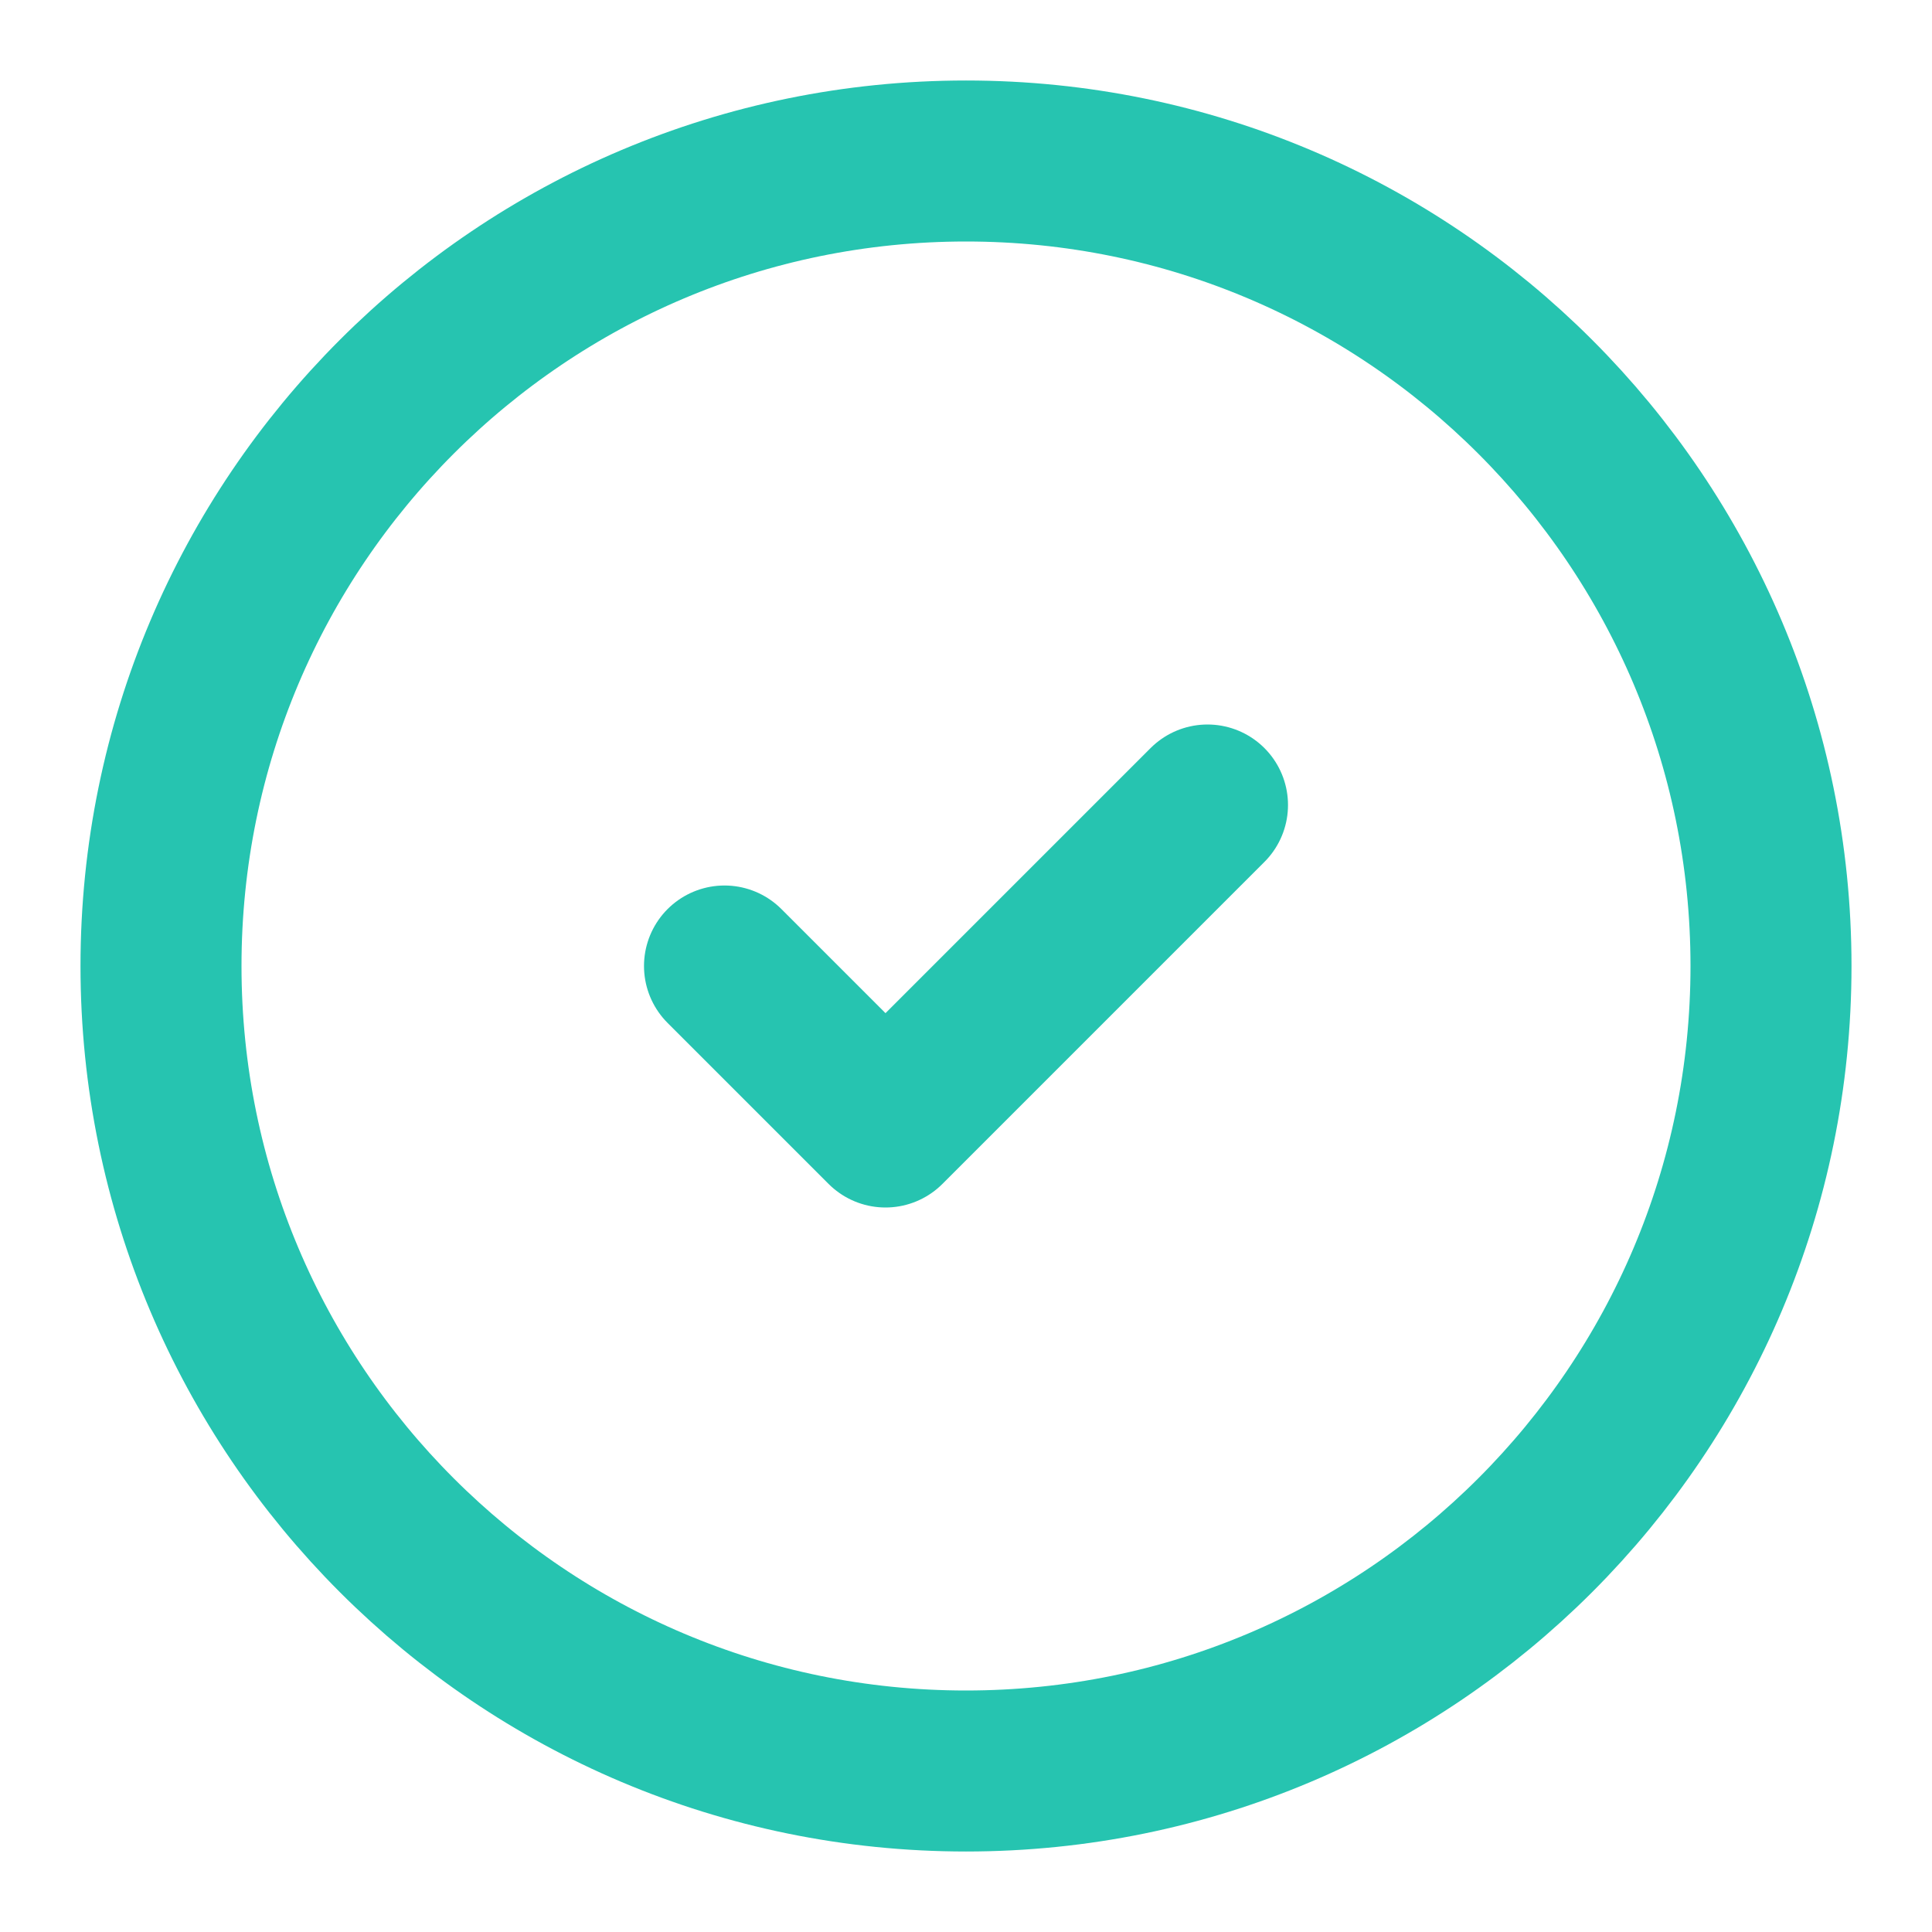
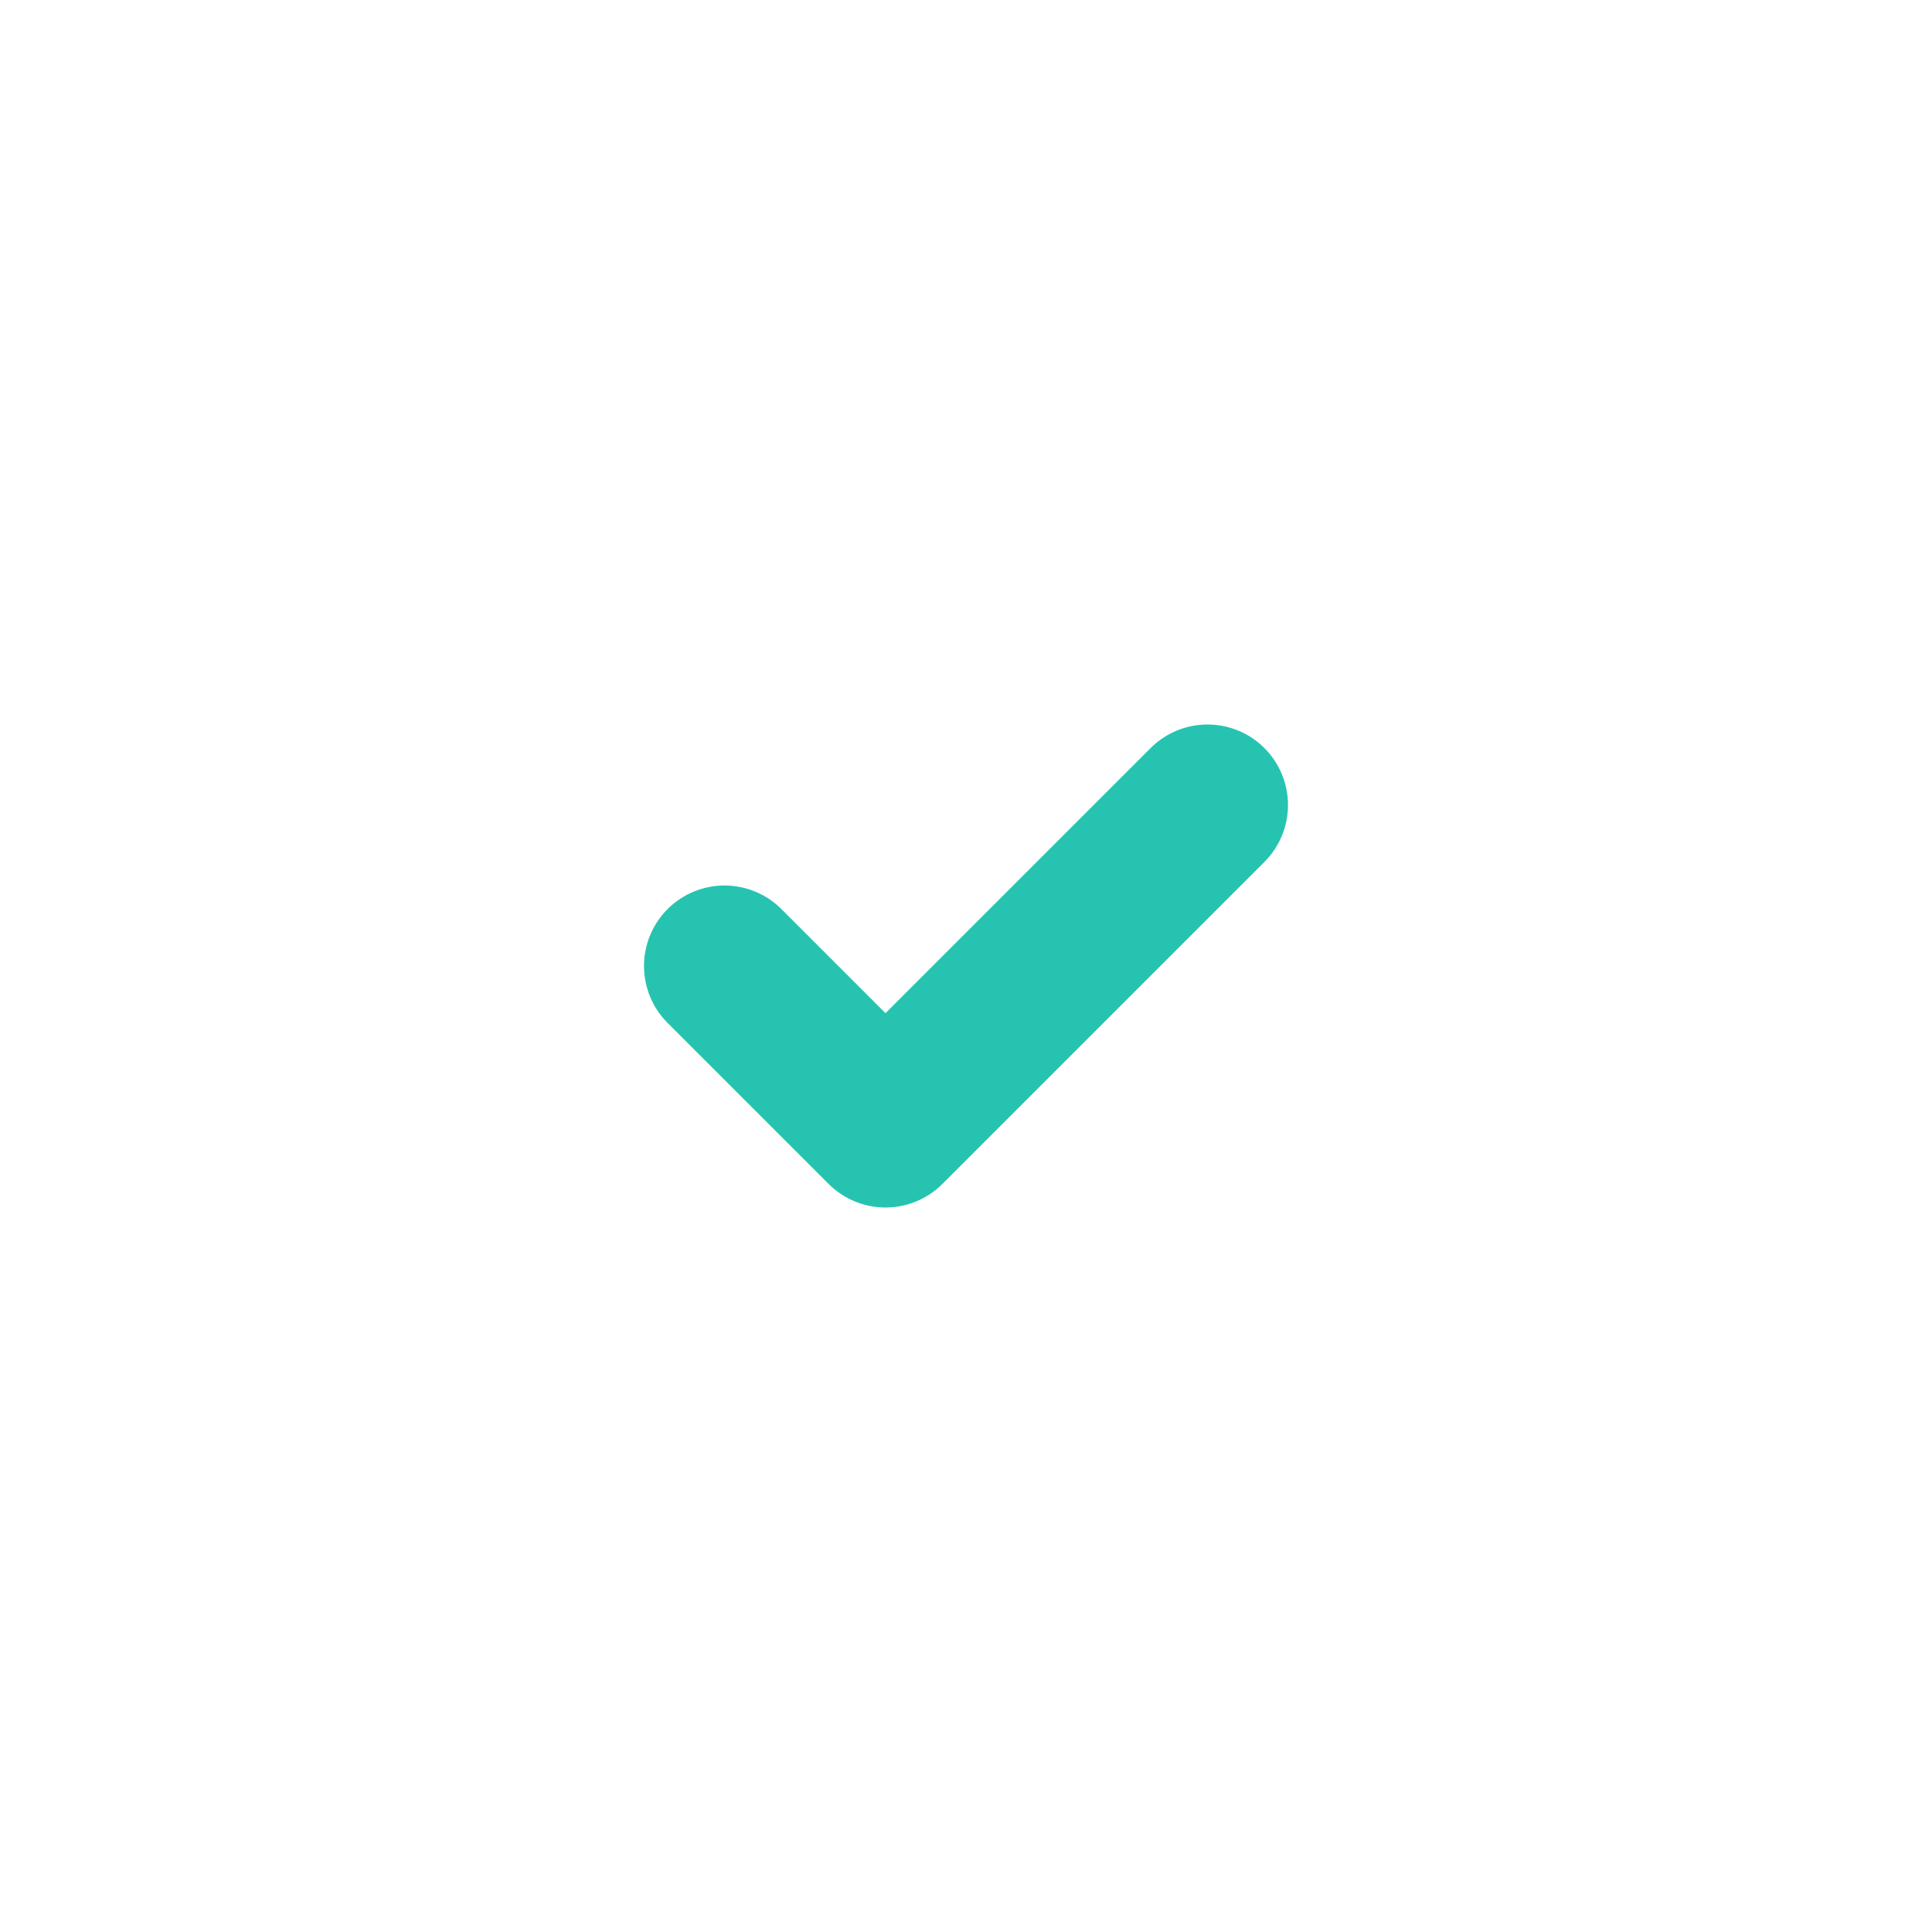
<svg xmlns="http://www.w3.org/2000/svg" width="24" height="24" viewBox="0 0 24 24" fill="none">
-   <path d="M12 22C17.523 22 22 17.523 22 12C22 6.477 17.523 2 12 2C6.477 2 2 6.477 2 12C2 17.523 6.477 22 12 22Z" stroke="#26C4B0" stroke-width="2" stroke-linecap="round" stroke-linejoin="round" />
  <path d="M9 12L11 14L15 10" stroke="#26C4B0" stroke-width="2" stroke-linecap="round" stroke-linejoin="round" />
</svg>